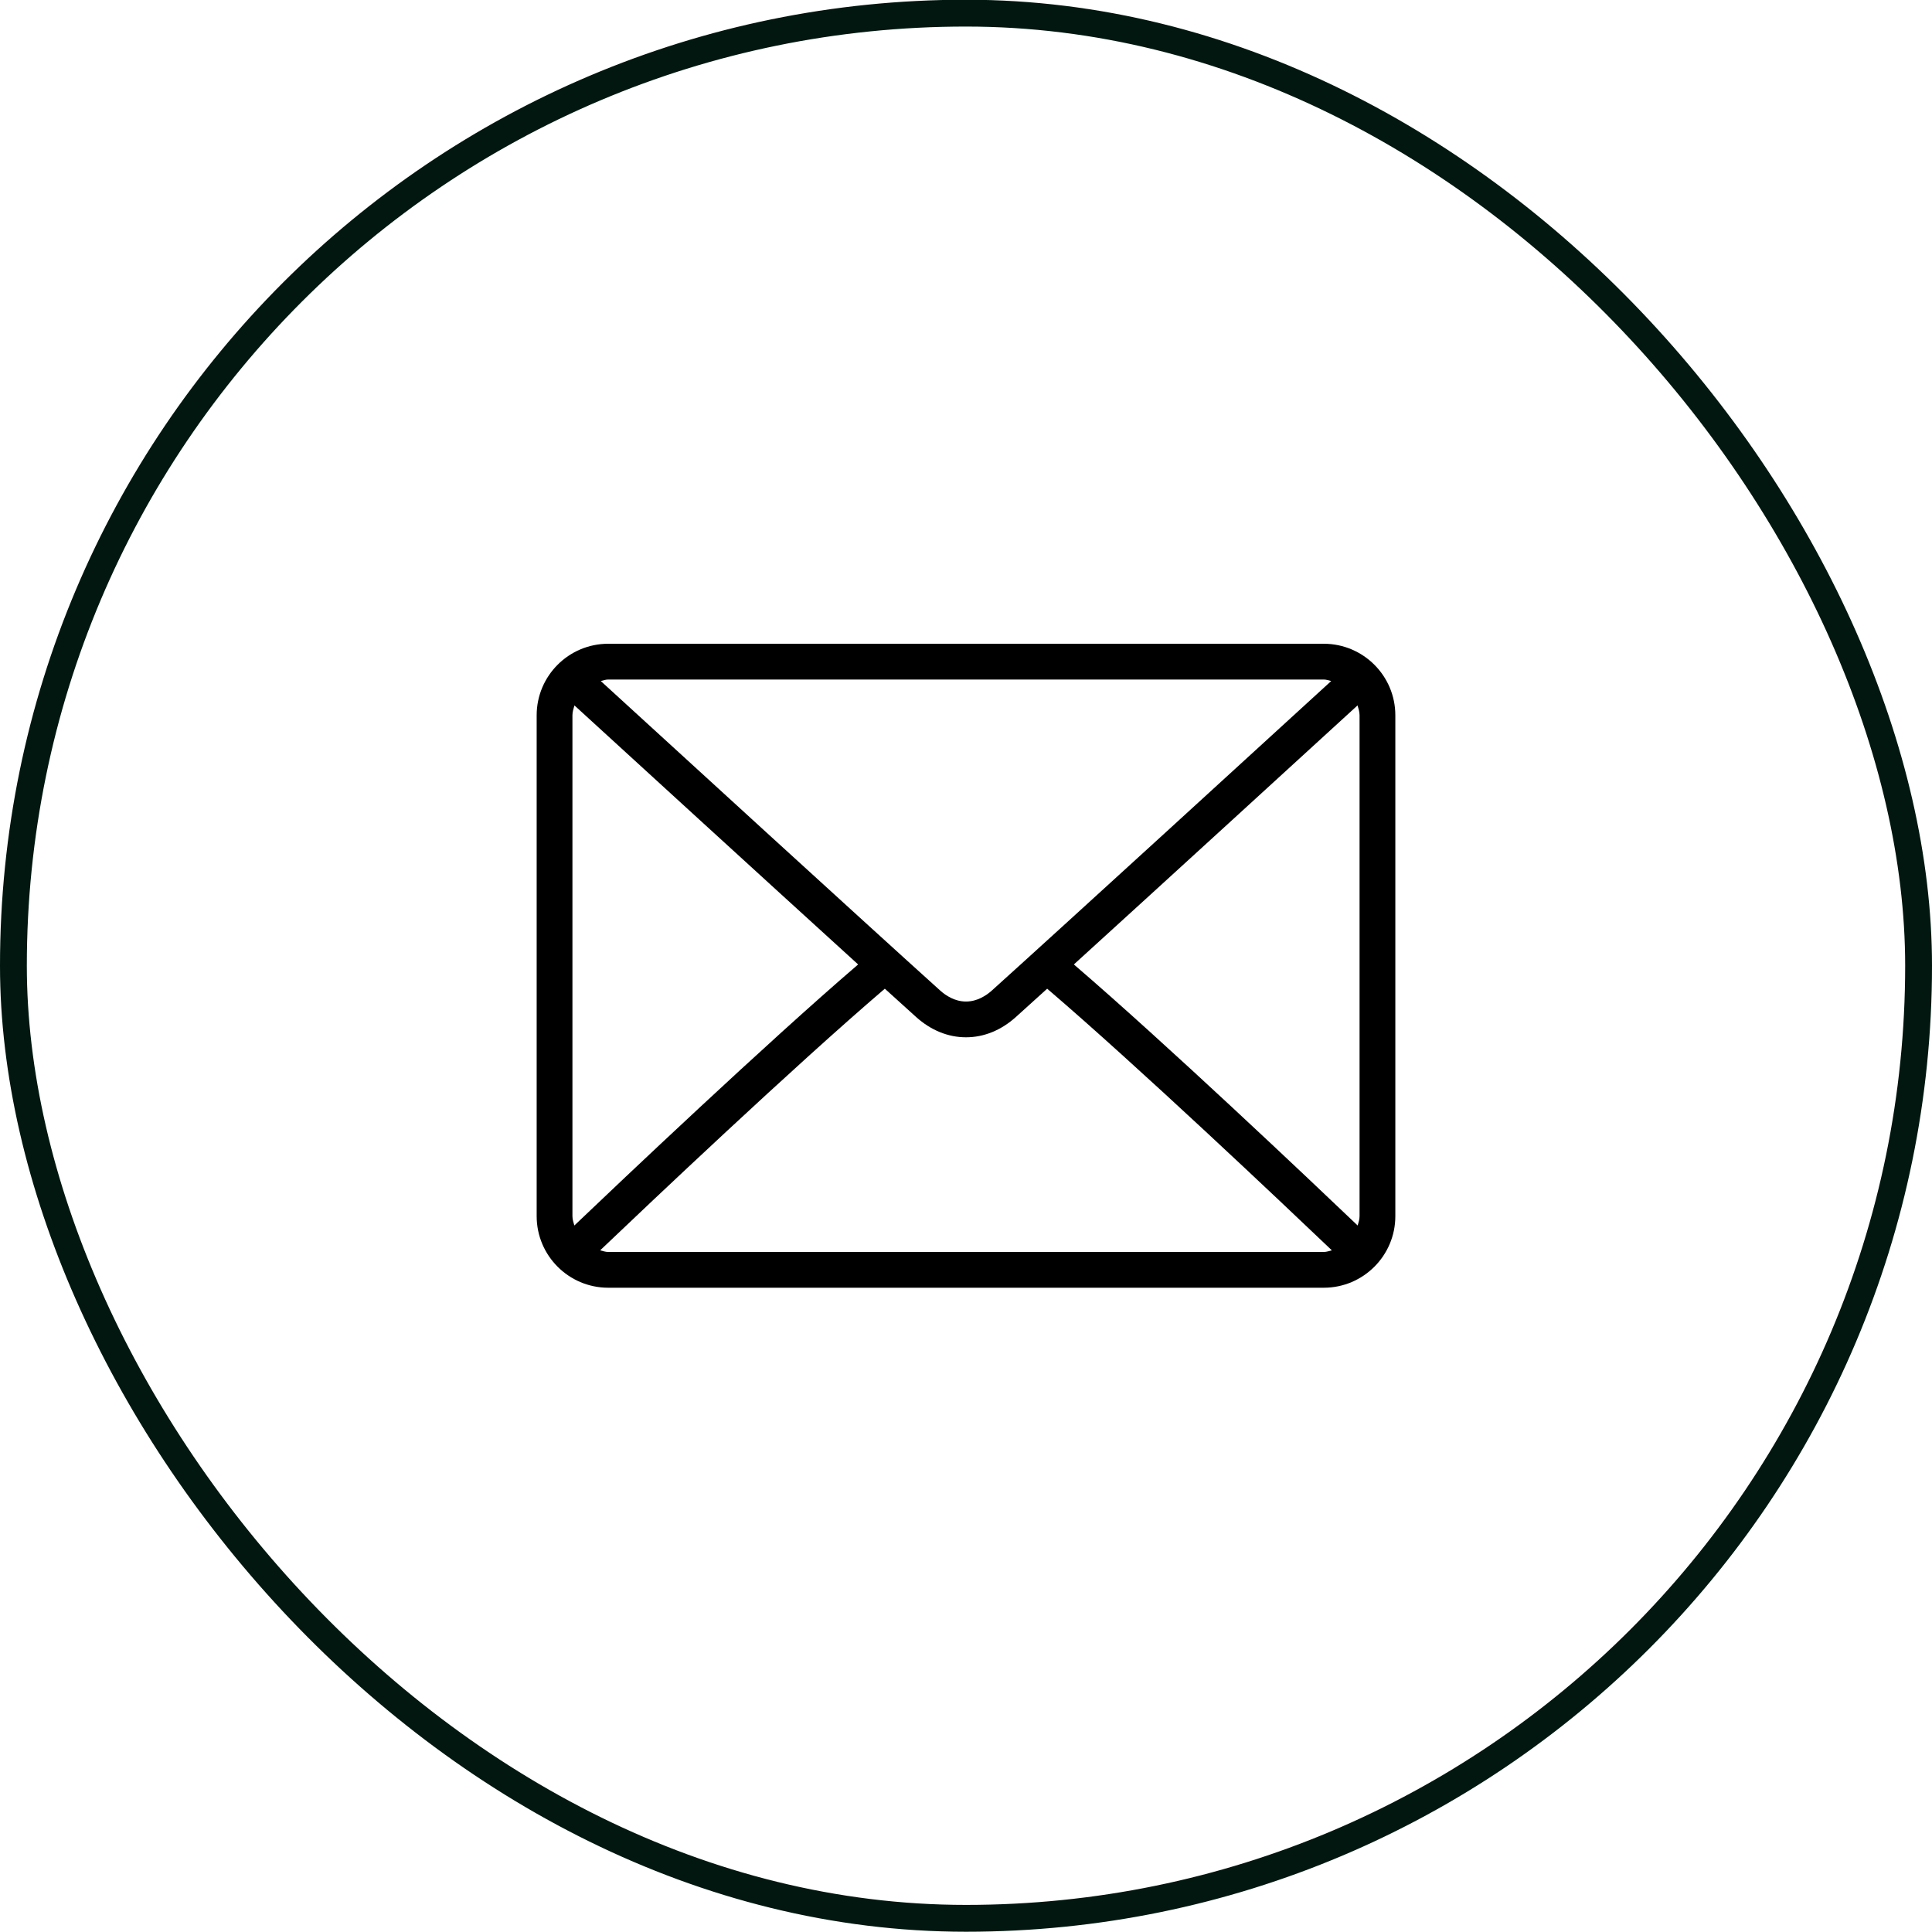
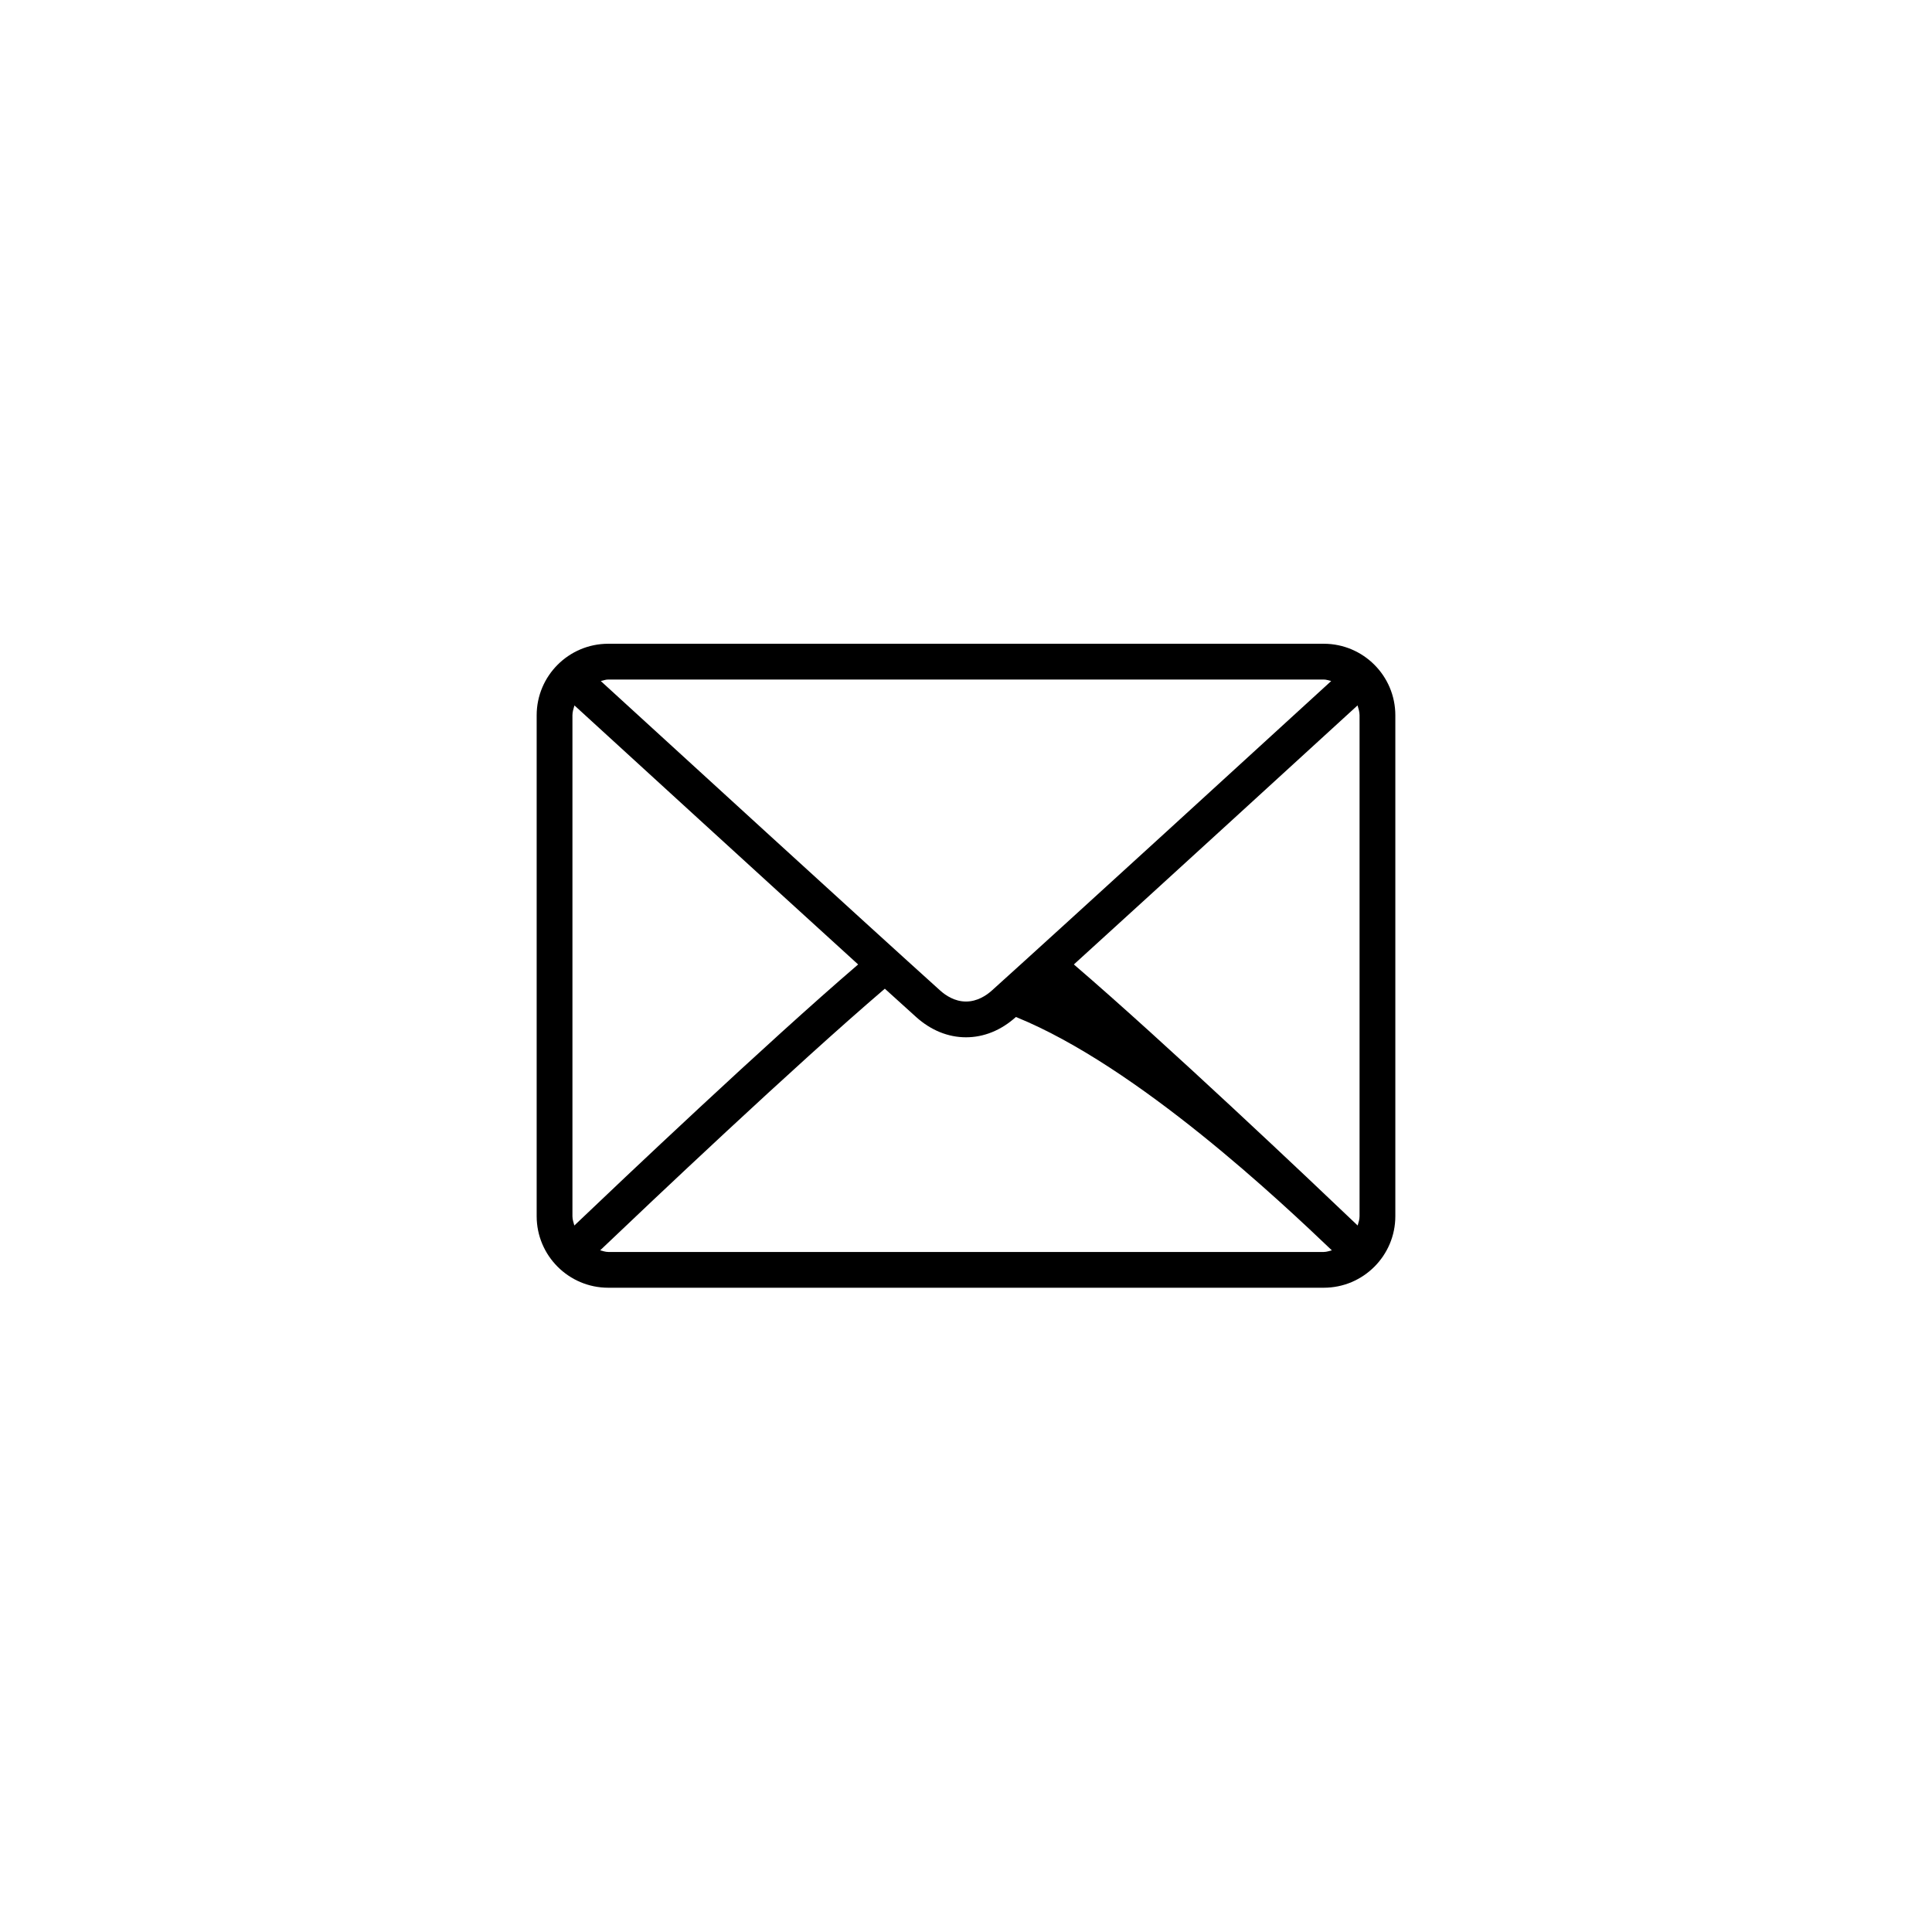
<svg xmlns="http://www.w3.org/2000/svg" width="72" height="72" viewBox="0 0 72 72" fill="none">
-   <rect x="0.5" y="0.49" width="71" height="71" rx="35.5" stroke="#011710" />
-   <path d="M49.333 23.991H22.667C21.196 23.991 20 25.186 20 26.657V45.324C20 46.794 21.196 47.99 22.667 47.99H49.333C50.804 47.99 52 46.794 52 45.324V26.657C52 25.186 50.804 23.991 49.333 23.991ZM22.667 25.324H49.333C49.432 25.324 49.518 25.36 49.61 25.38C47.302 27.493 39.646 34.496 36.968 36.91C36.758 37.099 36.42 37.324 36 37.324C35.58 37.324 35.242 37.099 35.032 36.909C32.353 34.496 24.698 27.492 22.389 25.38C22.482 25.36 22.568 25.324 22.667 25.324ZM21.333 45.324V26.657C21.333 26.526 21.373 26.408 21.408 26.289C23.175 27.906 28.516 32.792 31.98 35.942C28.528 38.907 23.185 43.973 21.404 45.671C21.372 45.558 21.333 45.447 21.333 45.324ZM49.333 46.657H22.667C22.56 46.657 22.465 46.62 22.366 46.596C24.206 44.842 29.583 39.747 32.975 36.846C33.417 37.247 33.821 37.612 34.139 37.899C34.689 38.395 35.332 38.657 36 38.657C36.668 38.657 37.311 38.395 37.86 37.9C38.178 37.613 38.583 37.247 39.025 36.846C42.417 39.747 47.793 44.841 49.634 46.596C49.535 46.62 49.44 46.657 49.333 46.657ZM50.667 45.324C50.667 45.447 50.628 45.558 50.596 45.671C48.815 43.972 43.472 38.907 40.02 35.942C43.484 32.792 48.824 27.906 50.592 26.288C50.627 26.408 50.667 26.526 50.667 26.657V45.324Z" fill="black" />
+   <path d="M49.333 23.991H22.667C21.196 23.991 20 25.186 20 26.657V45.324C20 46.794 21.196 47.99 22.667 47.99H49.333C50.804 47.99 52 46.794 52 45.324V26.657C52 25.186 50.804 23.991 49.333 23.991ZM22.667 25.324H49.333C49.432 25.324 49.518 25.36 49.61 25.38C47.302 27.493 39.646 34.496 36.968 36.91C36.758 37.099 36.42 37.324 36 37.324C35.58 37.324 35.242 37.099 35.032 36.909C32.353 34.496 24.698 27.492 22.389 25.38C22.482 25.36 22.568 25.324 22.667 25.324ZM21.333 45.324V26.657C21.333 26.526 21.373 26.408 21.408 26.289C23.175 27.906 28.516 32.792 31.98 35.942C28.528 38.907 23.185 43.973 21.404 45.671C21.372 45.558 21.333 45.447 21.333 45.324ZM49.333 46.657H22.667C22.56 46.657 22.465 46.62 22.366 46.596C24.206 44.842 29.583 39.747 32.975 36.846C33.417 37.247 33.821 37.612 34.139 37.899C34.689 38.395 35.332 38.657 36 38.657C36.668 38.657 37.311 38.395 37.86 37.9C42.417 39.747 47.793 44.841 49.634 46.596C49.535 46.62 49.44 46.657 49.333 46.657ZM50.667 45.324C50.667 45.447 50.628 45.558 50.596 45.671C48.815 43.972 43.472 38.907 40.02 35.942C43.484 32.792 48.824 27.906 50.592 26.288C50.627 26.408 50.667 26.526 50.667 26.657V45.324Z" fill="black" />
</svg>